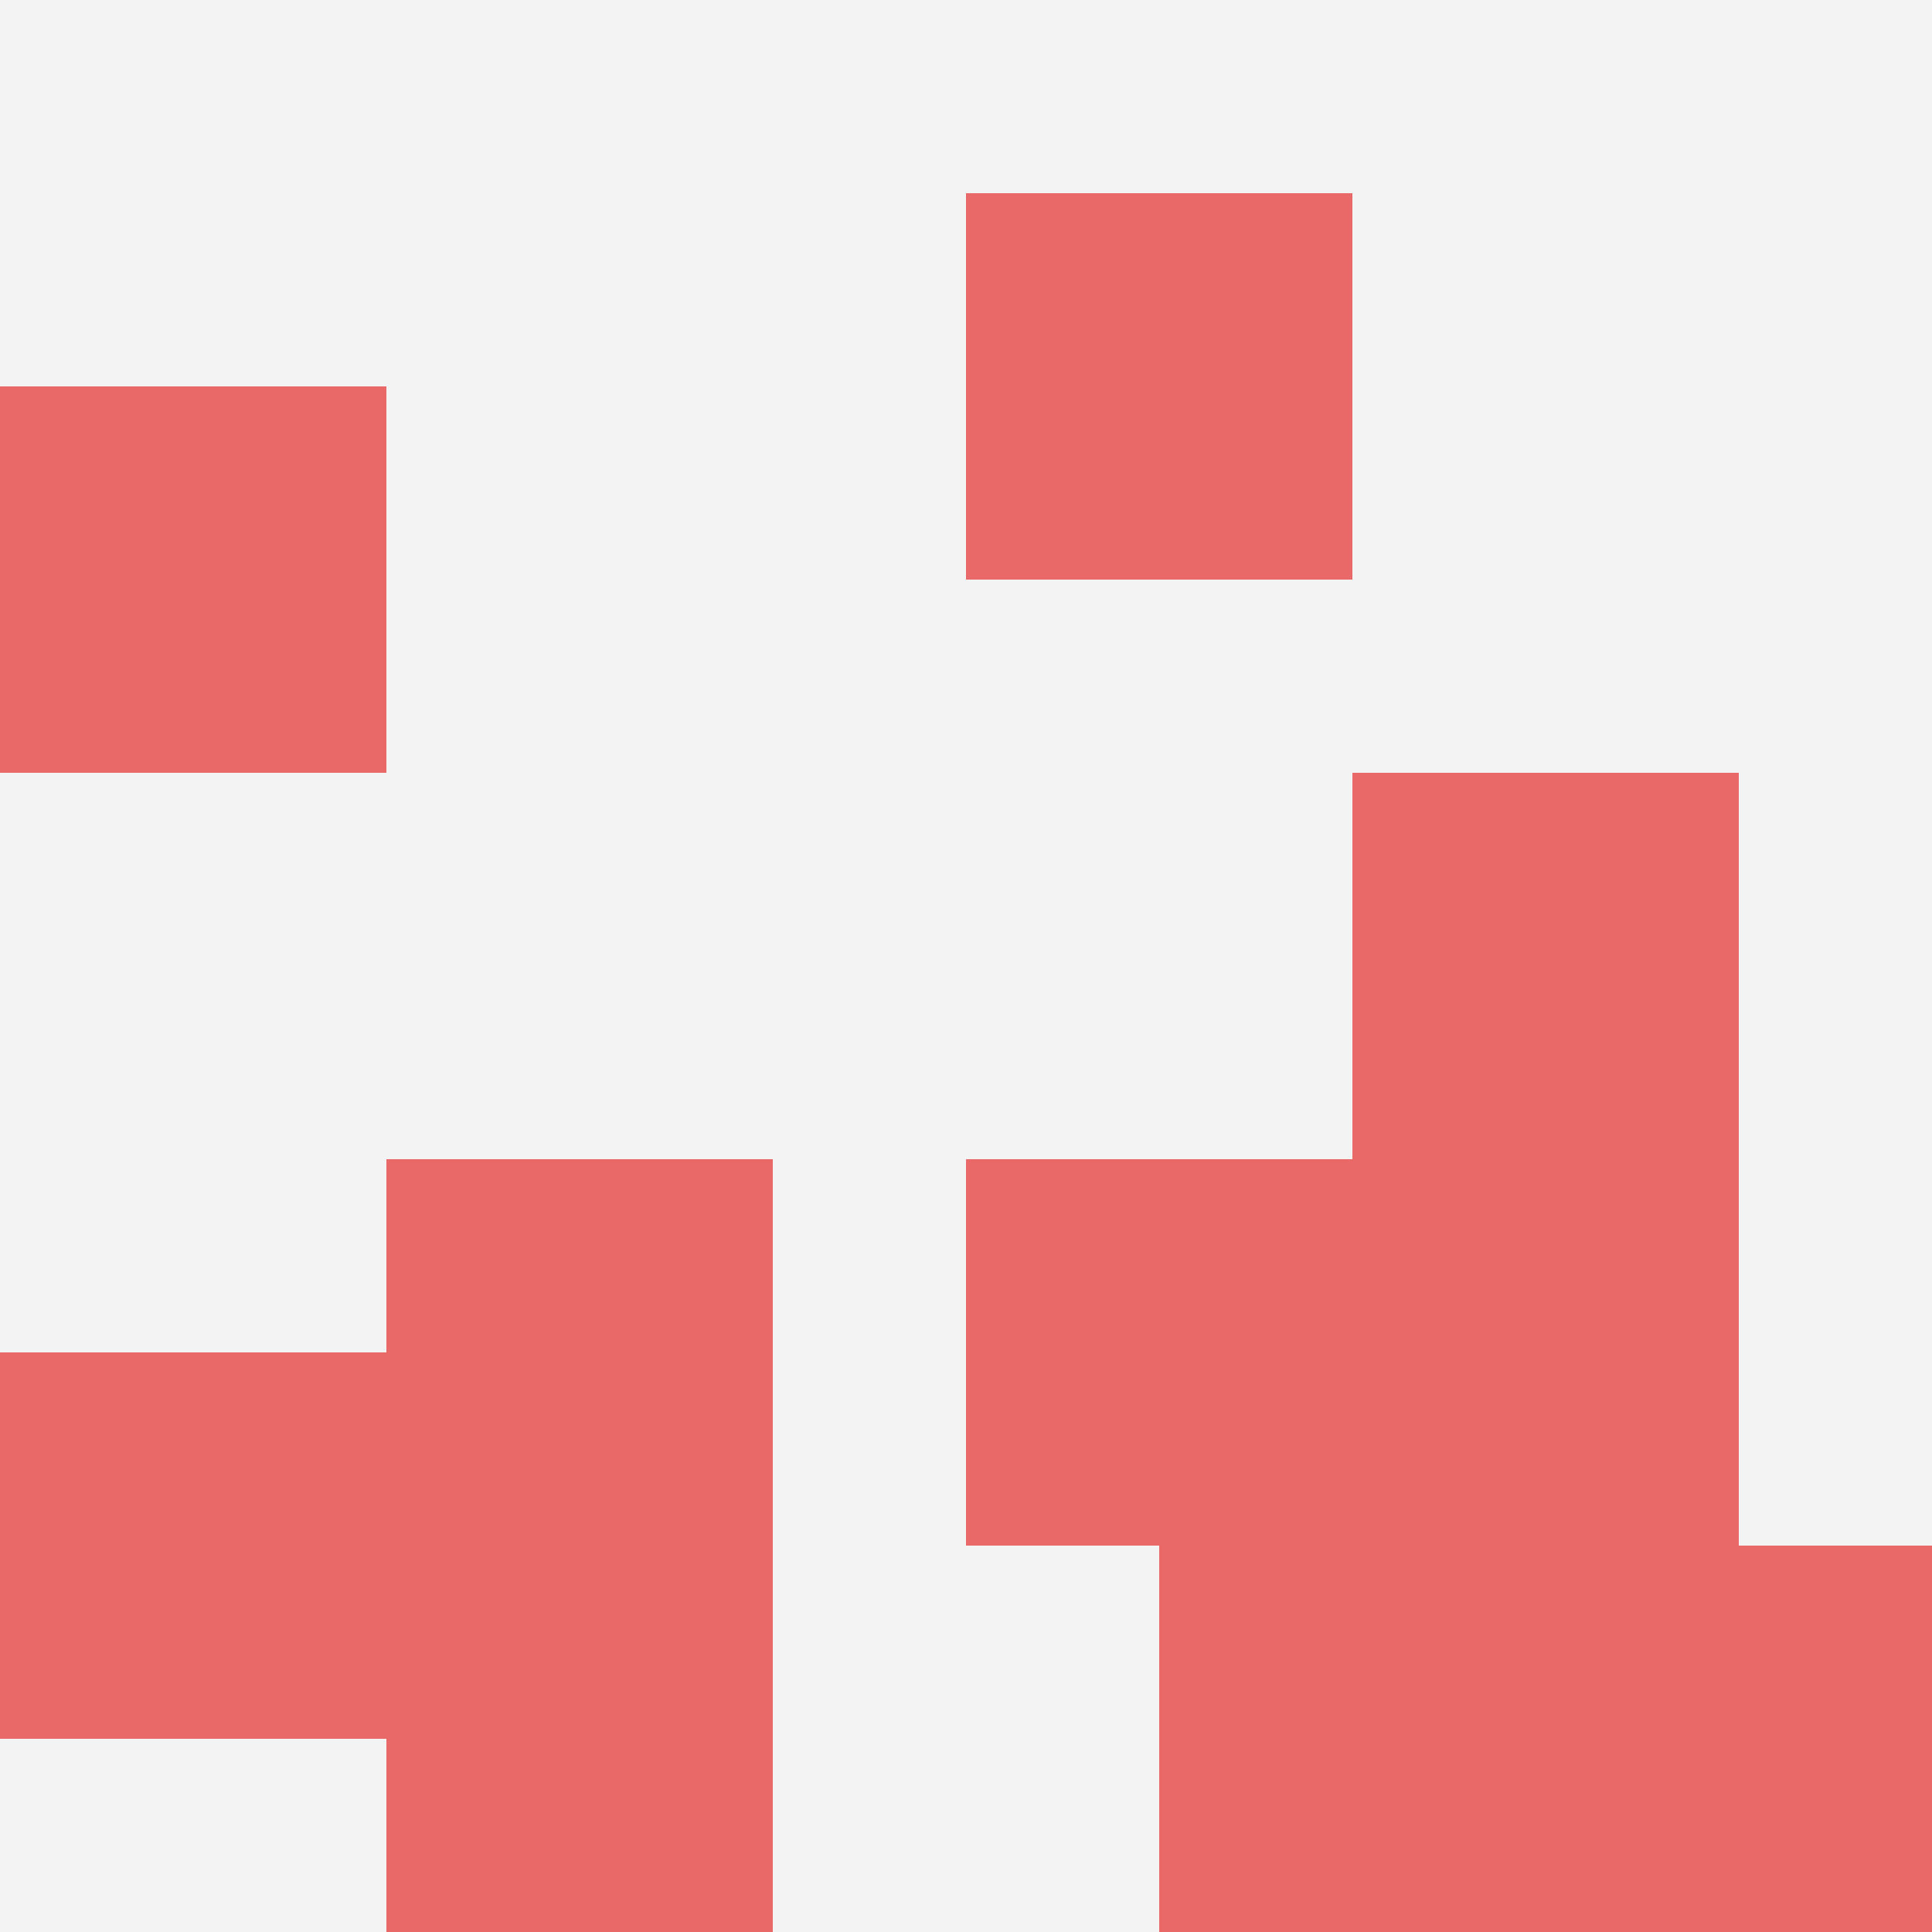
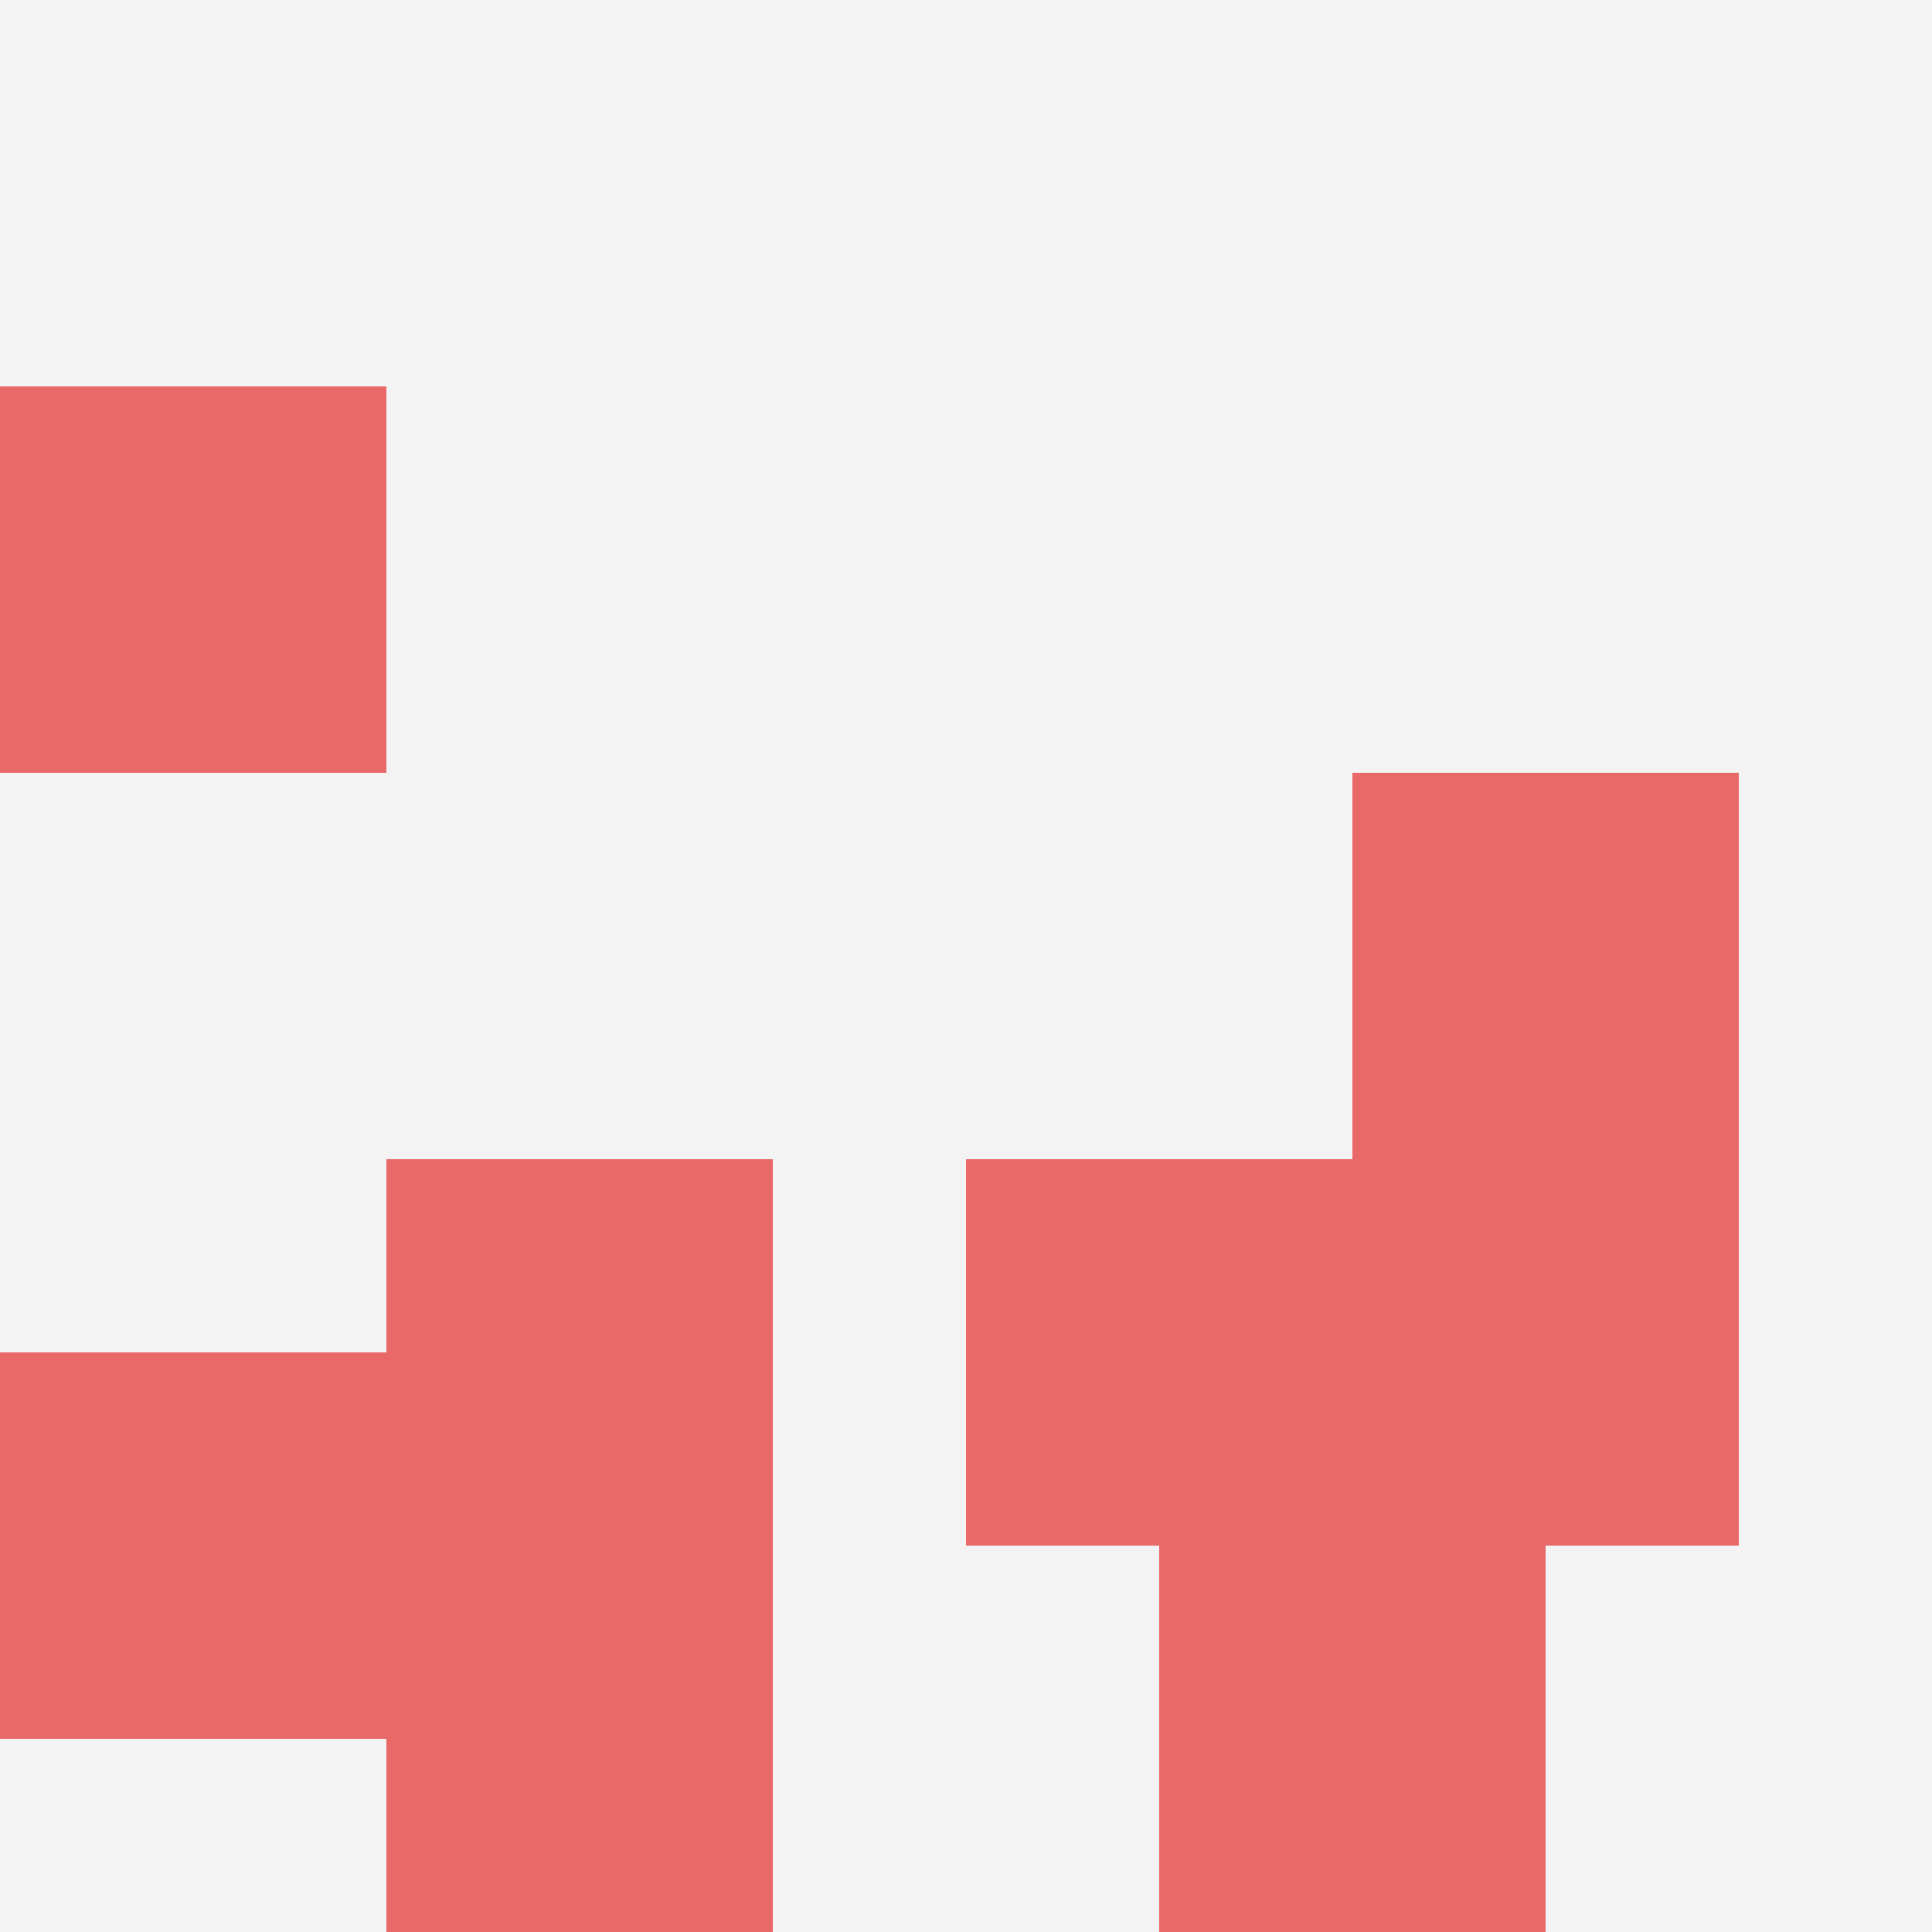
<svg xmlns="http://www.w3.org/2000/svg" id="ten-svg" preserveAspectRatio="xMinYMin meet" viewBox="0 0 10 10">
  <rect x="0" y="0" width="10" height="10" fill="#F3F3F3" />
-   <rect class="t" x="5" y="1" />
  <rect class="t" x="2" y="8" />
  <rect class="t" x="7" y="4" />
  <rect class="t" x="0" y="2" />
  <rect class="t" x="0" y="7" />
  <rect class="t" x="2" y="6" />
  <rect class="t" x="6" y="8" />
  <rect class="t" x="7" y="6" />
-   <rect class="t" x="8" y="8" />
  <rect class="t" x="5" y="6" />
  <style>.t{width:2px;height:2px;fill:#E96868} #ten-svg{shape-rendering:crispedges;}</style>
</svg>